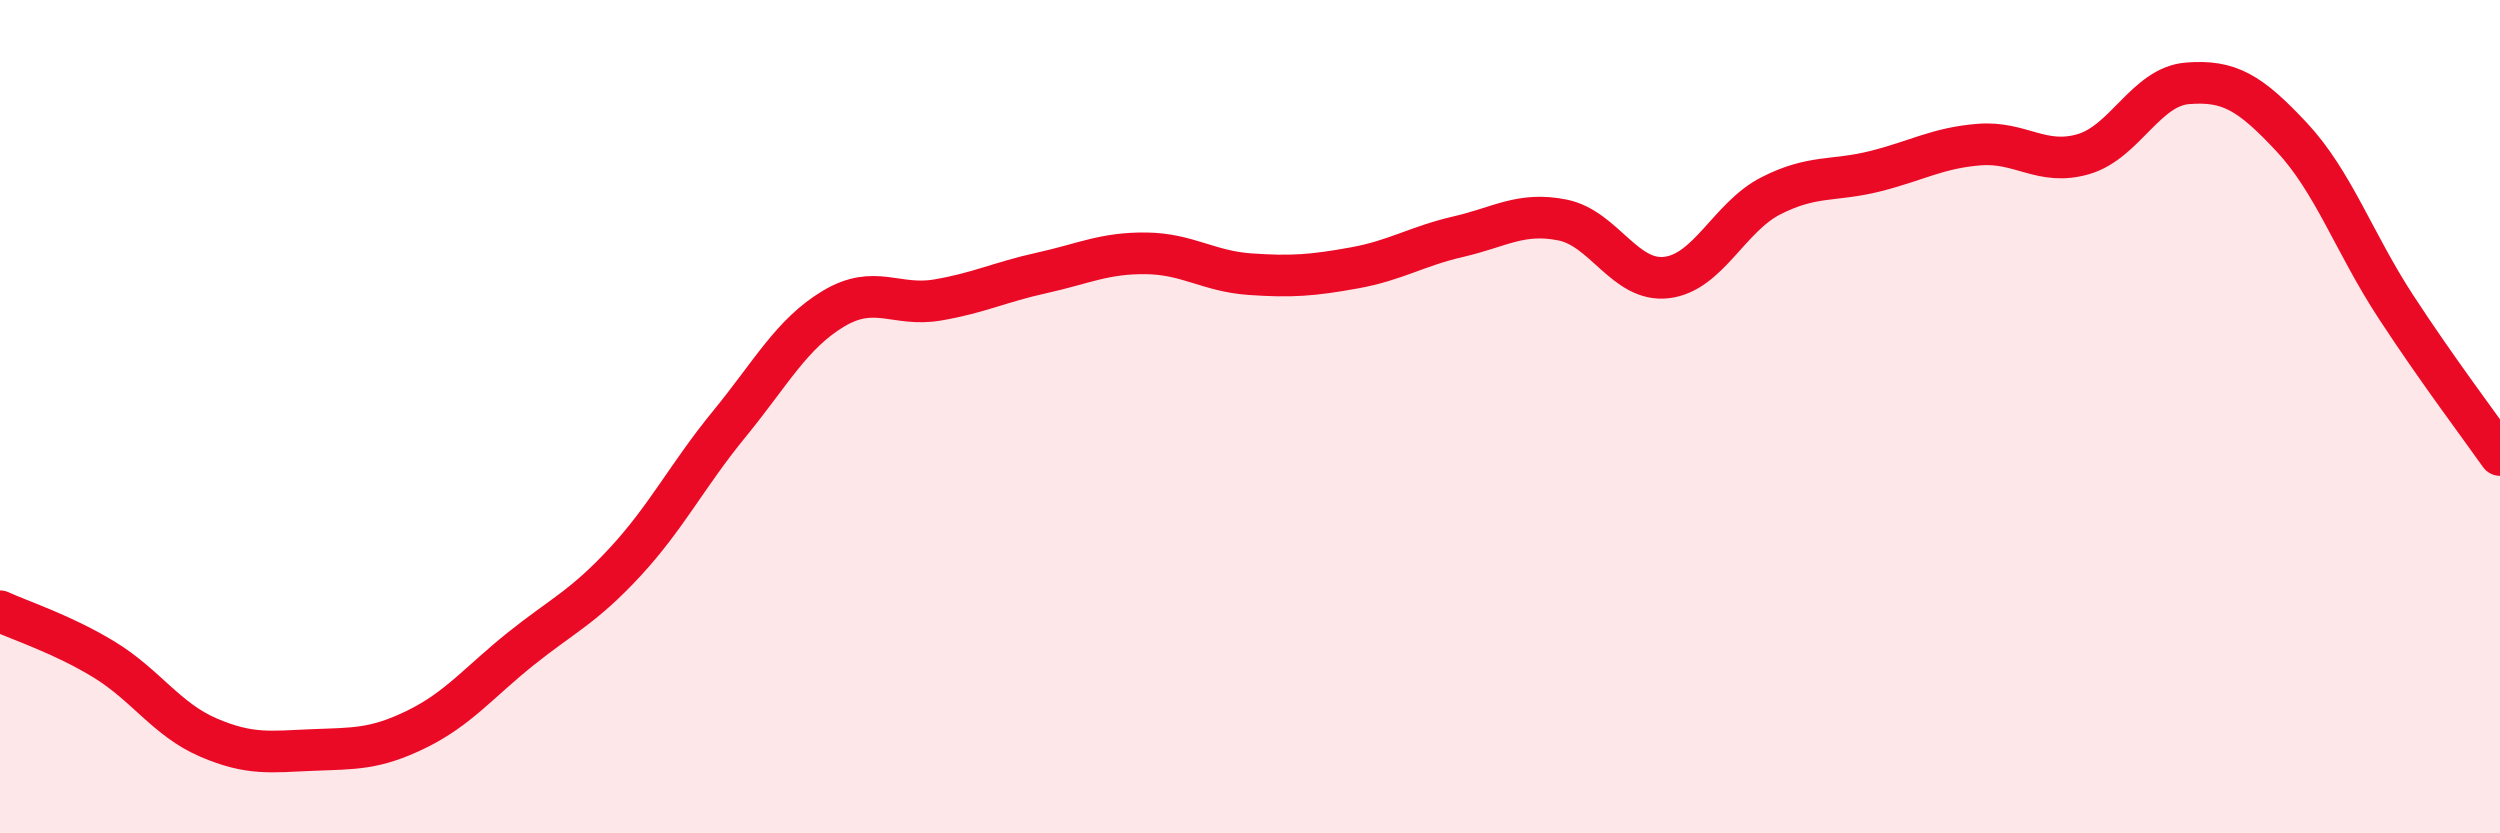
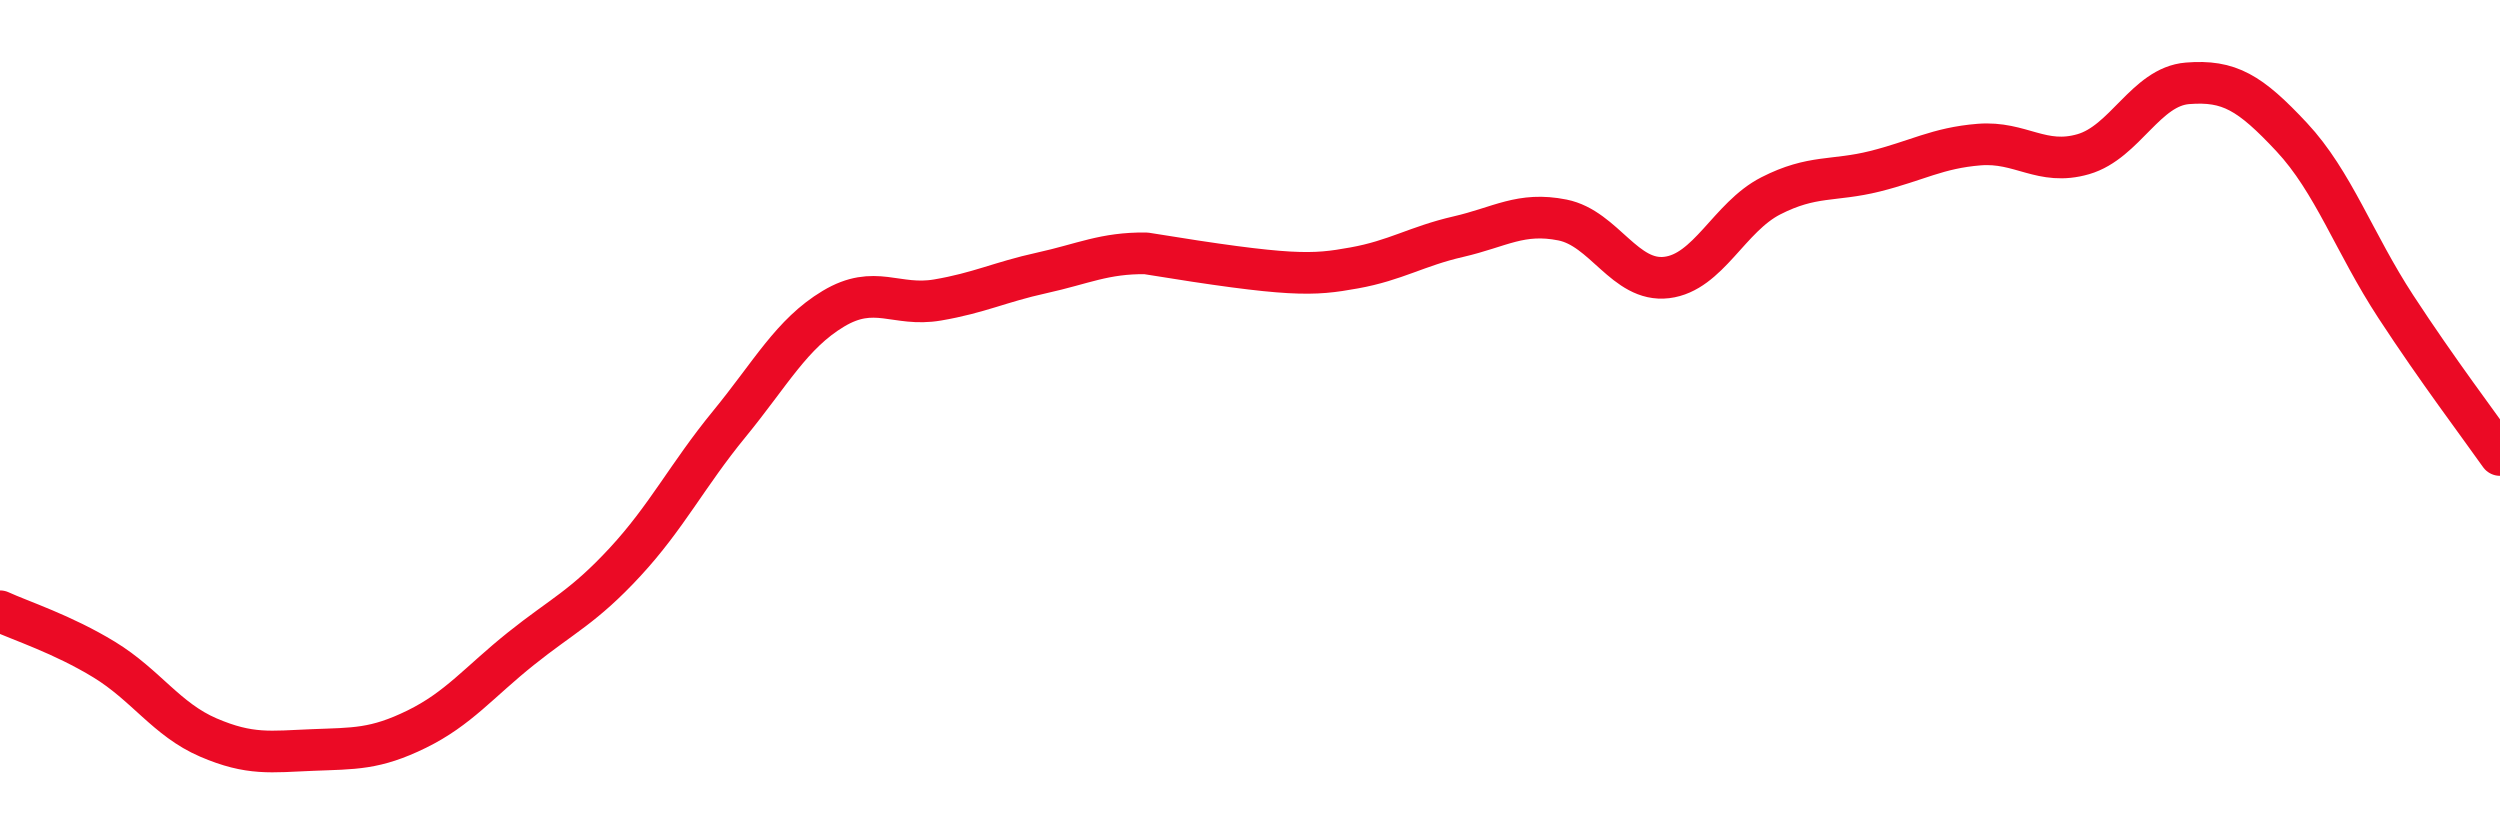
<svg xmlns="http://www.w3.org/2000/svg" width="60" height="20" viewBox="0 0 60 20">
-   <path d="M 0,14.67 C 0.5,14.9 1.5,15.22 2.5,15.83 C 3.5,16.44 4,17.27 5,17.7 C 6,18.13 6.5,18.04 7.5,18 C 8.5,17.96 9,17.99 10,17.5 C 11,17.01 11.5,16.37 12.5,15.57 C 13.5,14.77 14,14.57 15,13.49 C 16,12.41 16.5,11.4 17.5,10.18 C 18.5,8.96 19,8.01 20,7.41 C 21,6.81 21.5,7.37 22.5,7.2 C 23.5,7.03 24,6.77 25,6.55 C 26,6.33 26.5,6.07 27.5,6.08 C 28.5,6.09 29,6.51 30,6.58 C 31,6.65 31.5,6.61 32.5,6.43 C 33.5,6.25 34,5.91 35,5.68 C 36,5.45 36.5,5.08 37.5,5.28 C 38.5,5.48 39,6.78 40,6.66 C 41,6.54 41.5,5.21 42.5,4.7 C 43.5,4.19 44,4.36 45,4.11 C 46,3.86 46.5,3.55 47.5,3.47 C 48.5,3.39 49,3.99 50,3.7 C 51,3.41 51.5,2.08 52.5,2 C 53.5,1.92 54,2.22 55,3.29 C 56,4.36 56.5,5.83 57.5,7.36 C 58.5,8.89 59.5,10.21 60,10.92L60 20L0 20Z" fill="#EB0A25" opacity="0.1" stroke-linecap="round" stroke-linejoin="round" />
-   <path d="M 0,14.67 C 0.5,14.9 1.5,15.22 2.5,15.83 C 3.5,16.44 4,17.27 5,17.7 C 6,18.13 6.5,18.04 7.5,18 C 8.5,17.96 9,17.99 10,17.5 C 11,17.01 11.5,16.37 12.5,15.57 C 13.5,14.77 14,14.57 15,13.49 C 16,12.41 16.5,11.4 17.5,10.18 C 18.5,8.96 19,8.01 20,7.41 C 21,6.81 21.5,7.37 22.5,7.2 C 23.5,7.03 24,6.77 25,6.55 C 26,6.33 26.5,6.07 27.5,6.08 C 28.5,6.09 29,6.51 30,6.58 C 31,6.65 31.5,6.61 32.5,6.43 C 33.5,6.25 34,5.91 35,5.68 C 36,5.45 36.5,5.08 37.5,5.28 C 38.5,5.48 39,6.78 40,6.66 C 41,6.54 41.5,5.21 42.5,4.7 C 43.5,4.19 44,4.36 45,4.11 C 46,3.86 46.5,3.55 47.5,3.47 C 48.5,3.39 49,3.99 50,3.7 C 51,3.41 51.5,2.08 52.5,2 C 53.5,1.92 54,2.22 55,3.29 C 56,4.36 56.5,5.83 57.5,7.36 C 58.5,8.89 59.5,10.21 60,10.92" stroke="#EB0A25" stroke-width="1" fill="none" stroke-linecap="round" stroke-linejoin="round" />
+   <path d="M 0,14.67 C 0.5,14.9 1.5,15.22 2.5,15.83 C 3.5,16.44 4,17.27 5,17.7 C 6,18.13 6.5,18.04 7.5,18 C 8.5,17.96 9,17.99 10,17.5 C 11,17.01 11.5,16.37 12.5,15.57 C 13.5,14.77 14,14.57 15,13.49 C 16,12.41 16.5,11.4 17.5,10.18 C 18.5,8.96 19,8.01 20,7.41 C 21,6.81 21.5,7.37 22.5,7.2 C 23.5,7.03 24,6.77 25,6.55 C 26,6.33 26.5,6.07 27.5,6.08 C 31,6.65 31.5,6.61 32.5,6.43 C 33.5,6.25 34,5.91 35,5.68 C 36,5.45 36.5,5.08 37.5,5.28 C 38.5,5.48 39,6.78 40,6.66 C 41,6.54 41.5,5.21 42.5,4.7 C 43.5,4.19 44,4.36 45,4.11 C 46,3.86 46.5,3.55 47.5,3.47 C 48.5,3.39 49,3.99 50,3.7 C 51,3.41 51.5,2.08 52.5,2 C 53.5,1.92 54,2.22 55,3.29 C 56,4.36 56.5,5.83 57.5,7.36 C 58.5,8.89 59.5,10.21 60,10.92" stroke="#EB0A25" stroke-width="1" fill="none" stroke-linecap="round" stroke-linejoin="round" />
</svg>